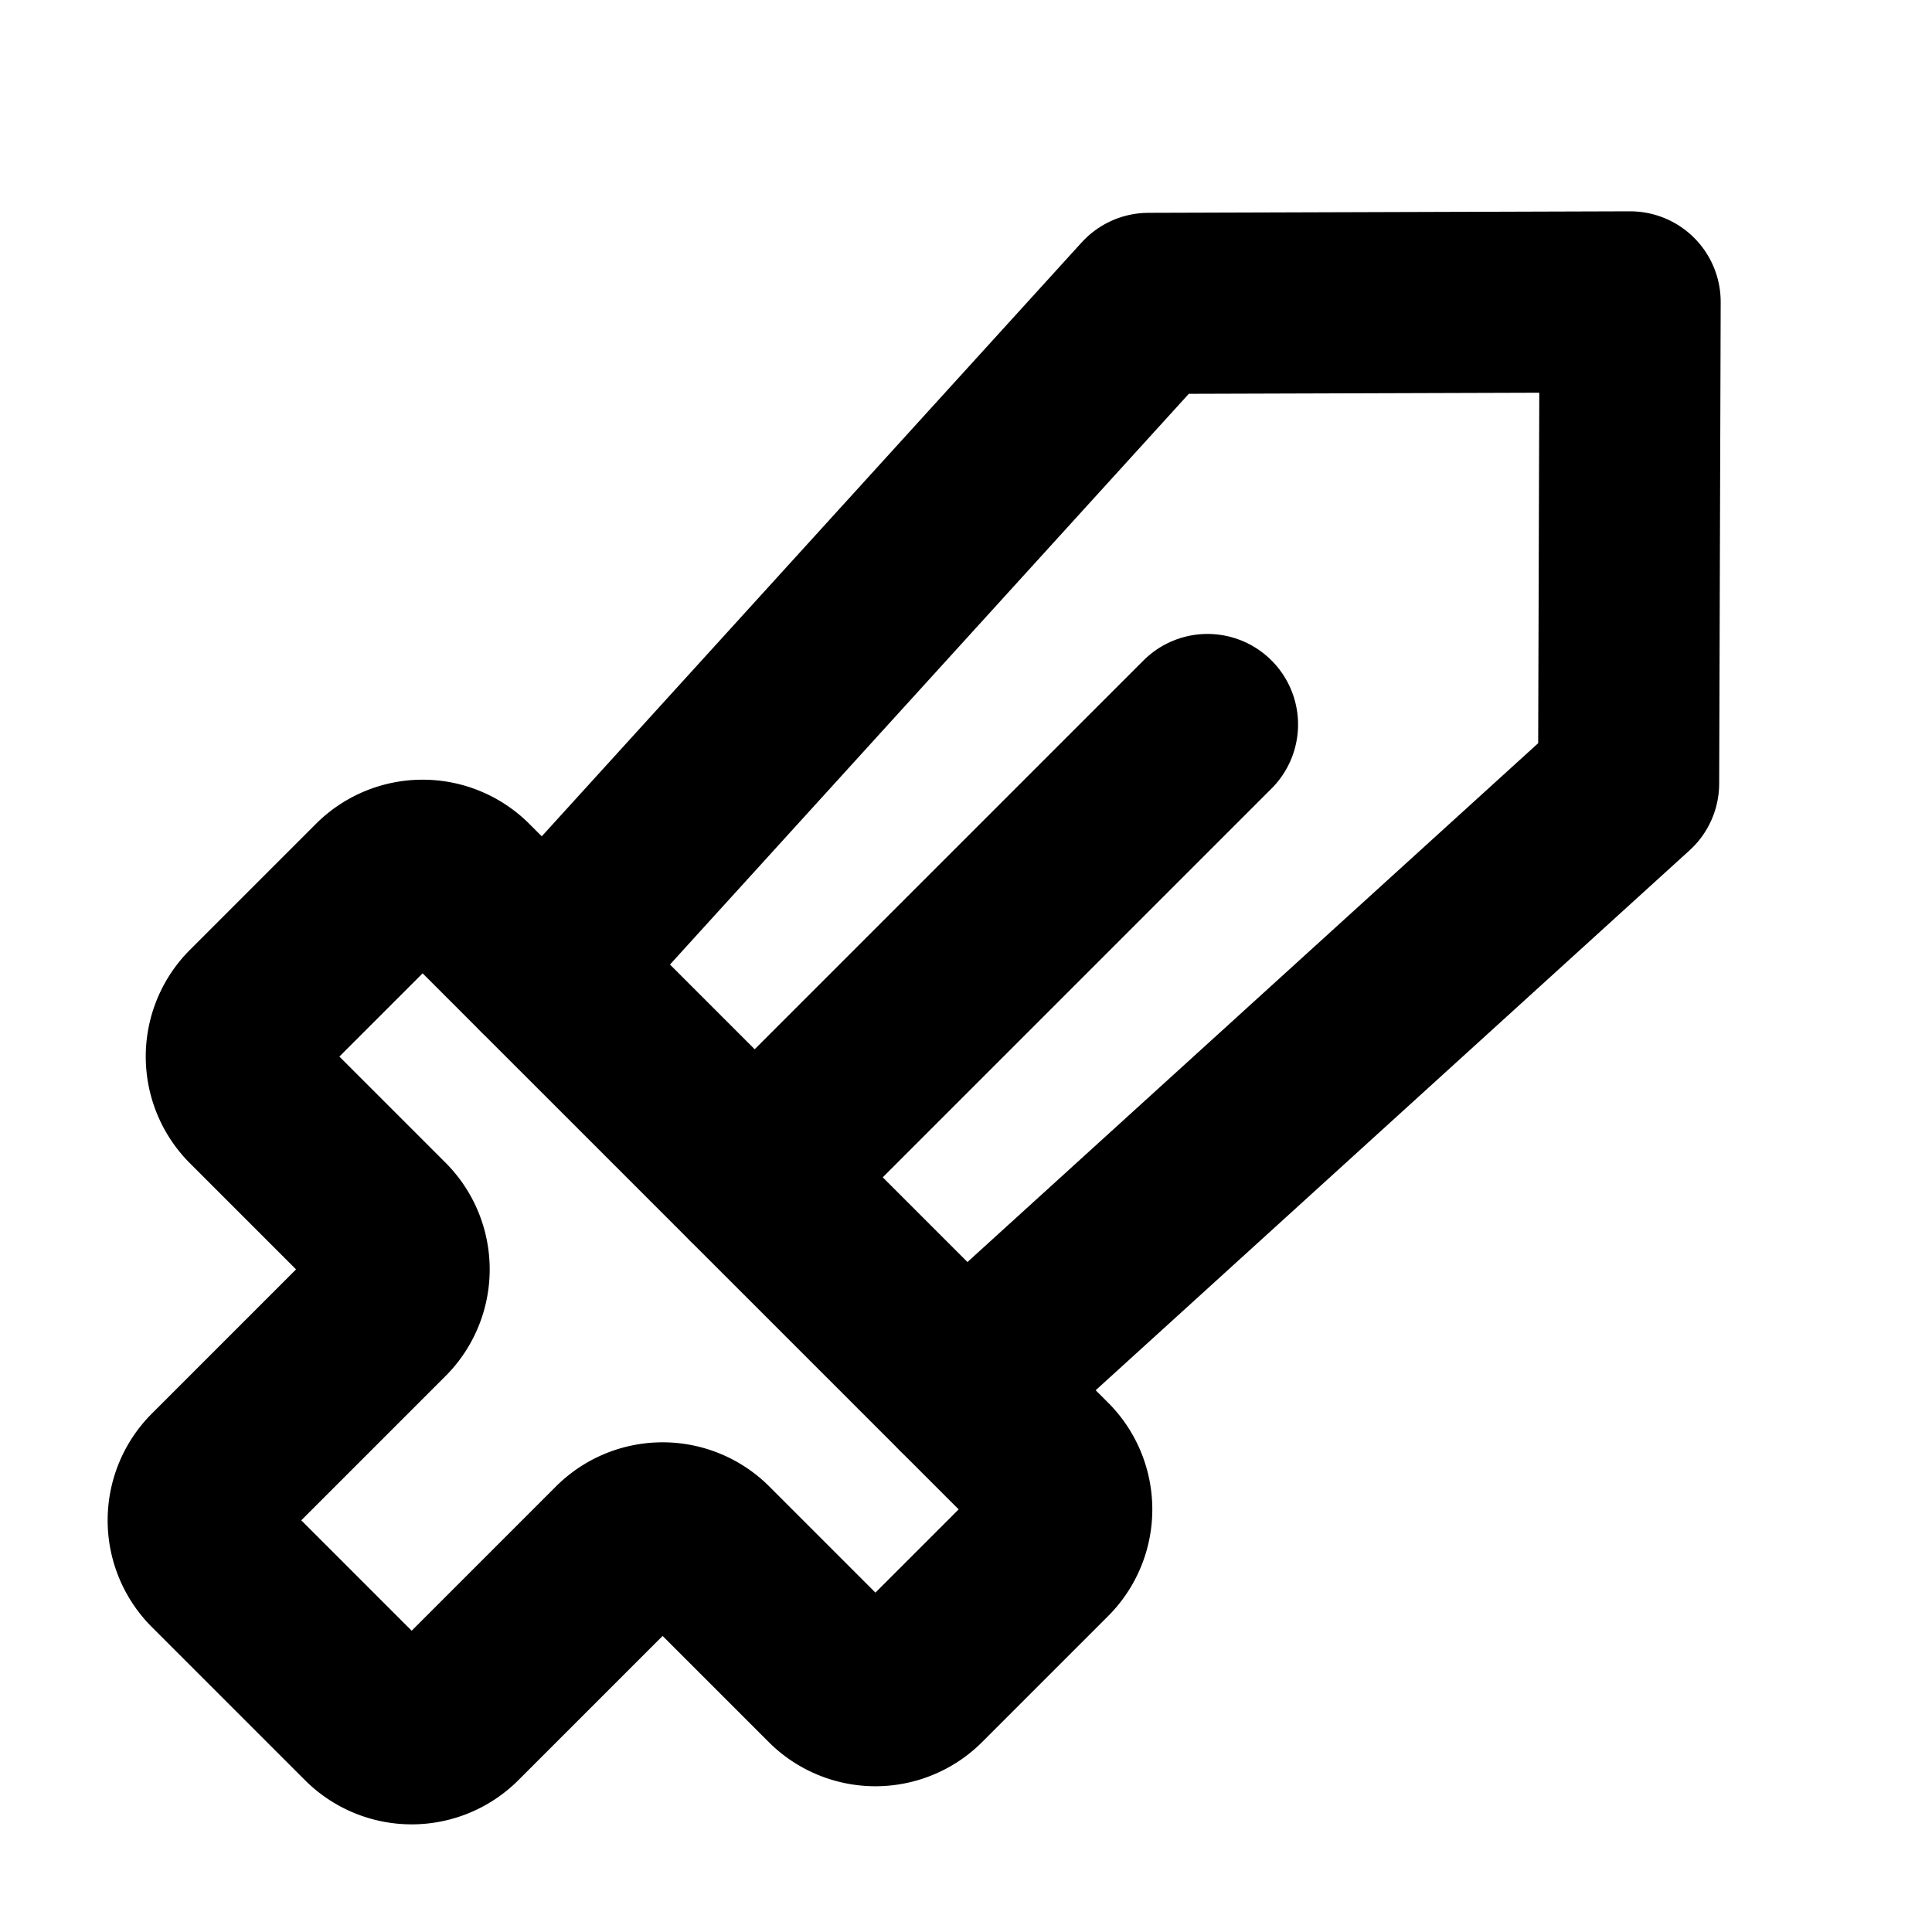
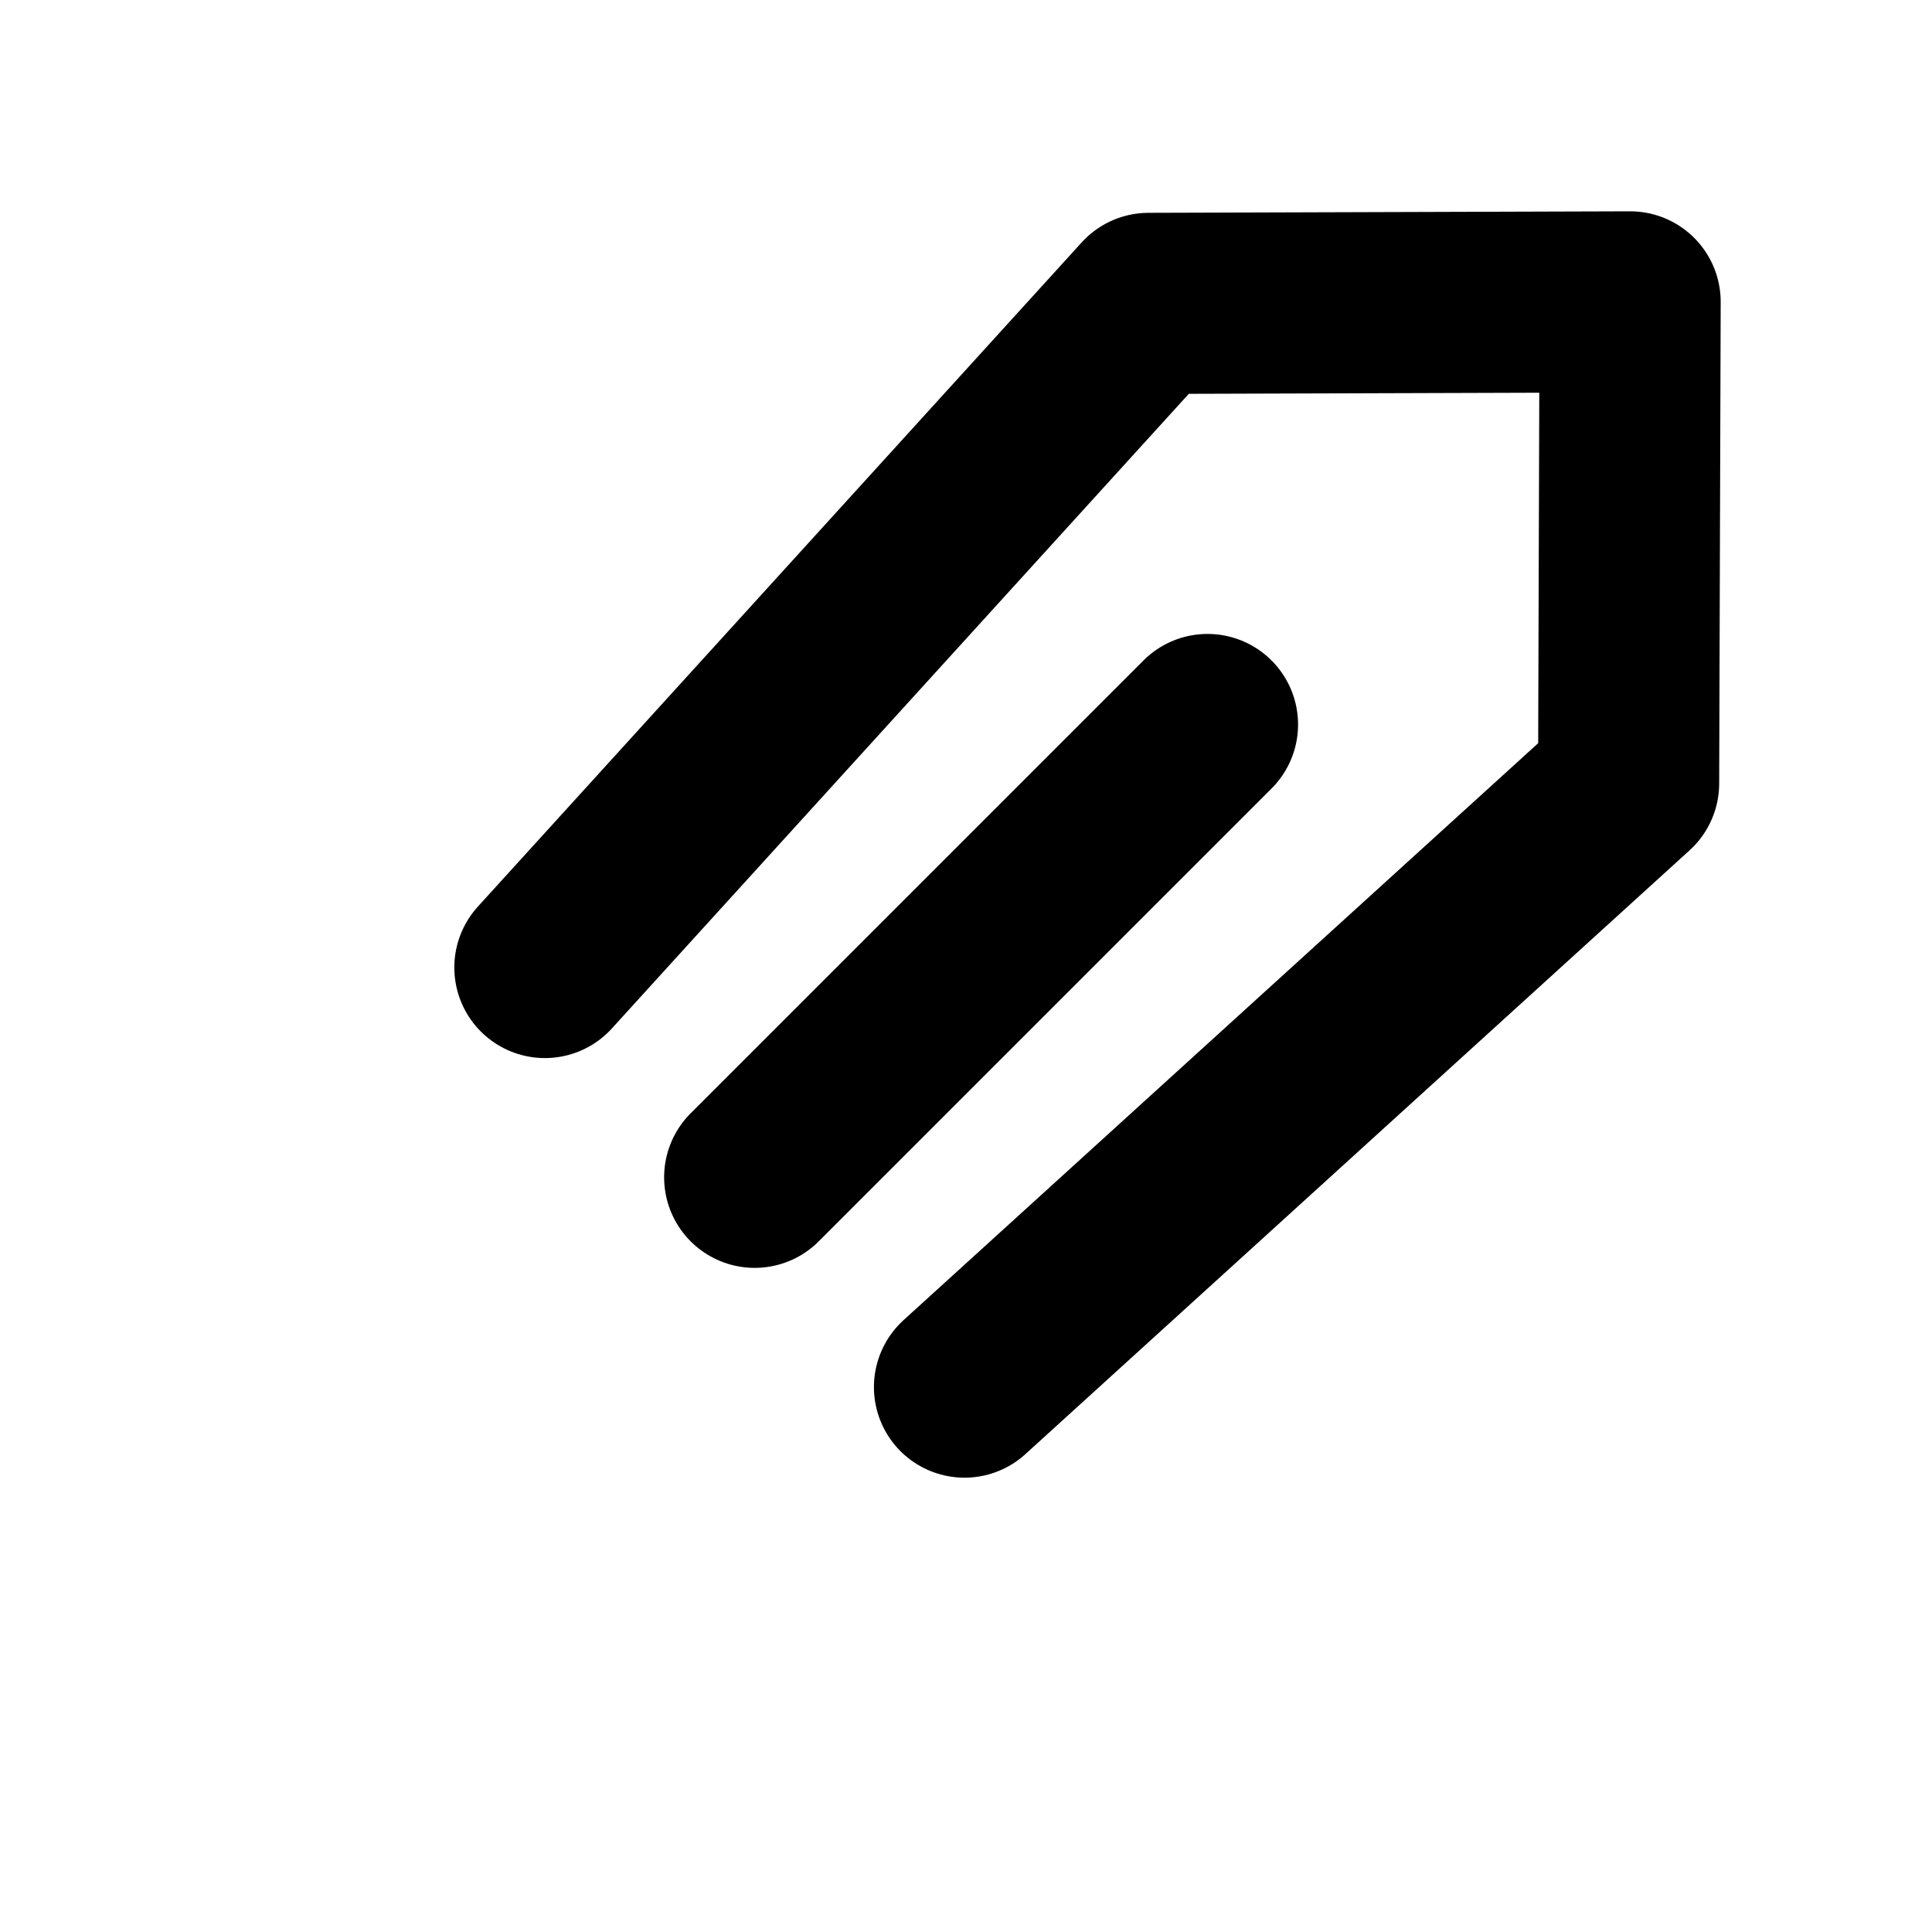
<svg xmlns="http://www.w3.org/2000/svg" viewBox="0 0 256 256">
  <rect width="256" height="256" fill="none" />
  <polyline points="72.2 128.2 152.2 40.2 216 40 215.8 103.8 127.8 183.8" fill="none" stroke="#000" stroke-linecap="round" stroke-linejoin="round" stroke-width="24" />
  <line x1="100" y1="156" x2="160" y2="96" fill="none" stroke="#000" stroke-linecap="round" stroke-linejoin="round" stroke-width="24" />
-   <path d="M82.1,205.5,60.2,227.4a8,8,0,0,1-11.3,0L28.6,207.1a8,8,0,0,1,0-11.3l21.9-21.9a8,8,0,0,0,0-11.4L33.7,145.7a8,8,0,0,1,0-11.4l16.6-16.6a8,8,0,0,1,11.4,0l76.6,76.6a8,8,0,0,1,0,11.4l-16.6,16.6a8,8,0,0,1-11.4,0L93.5,205.5A8,8,0,0,0,82.1,205.5Z" fill="none" stroke="#000" stroke-linecap="round" stroke-linejoin="round" stroke-width="24" />
</svg>